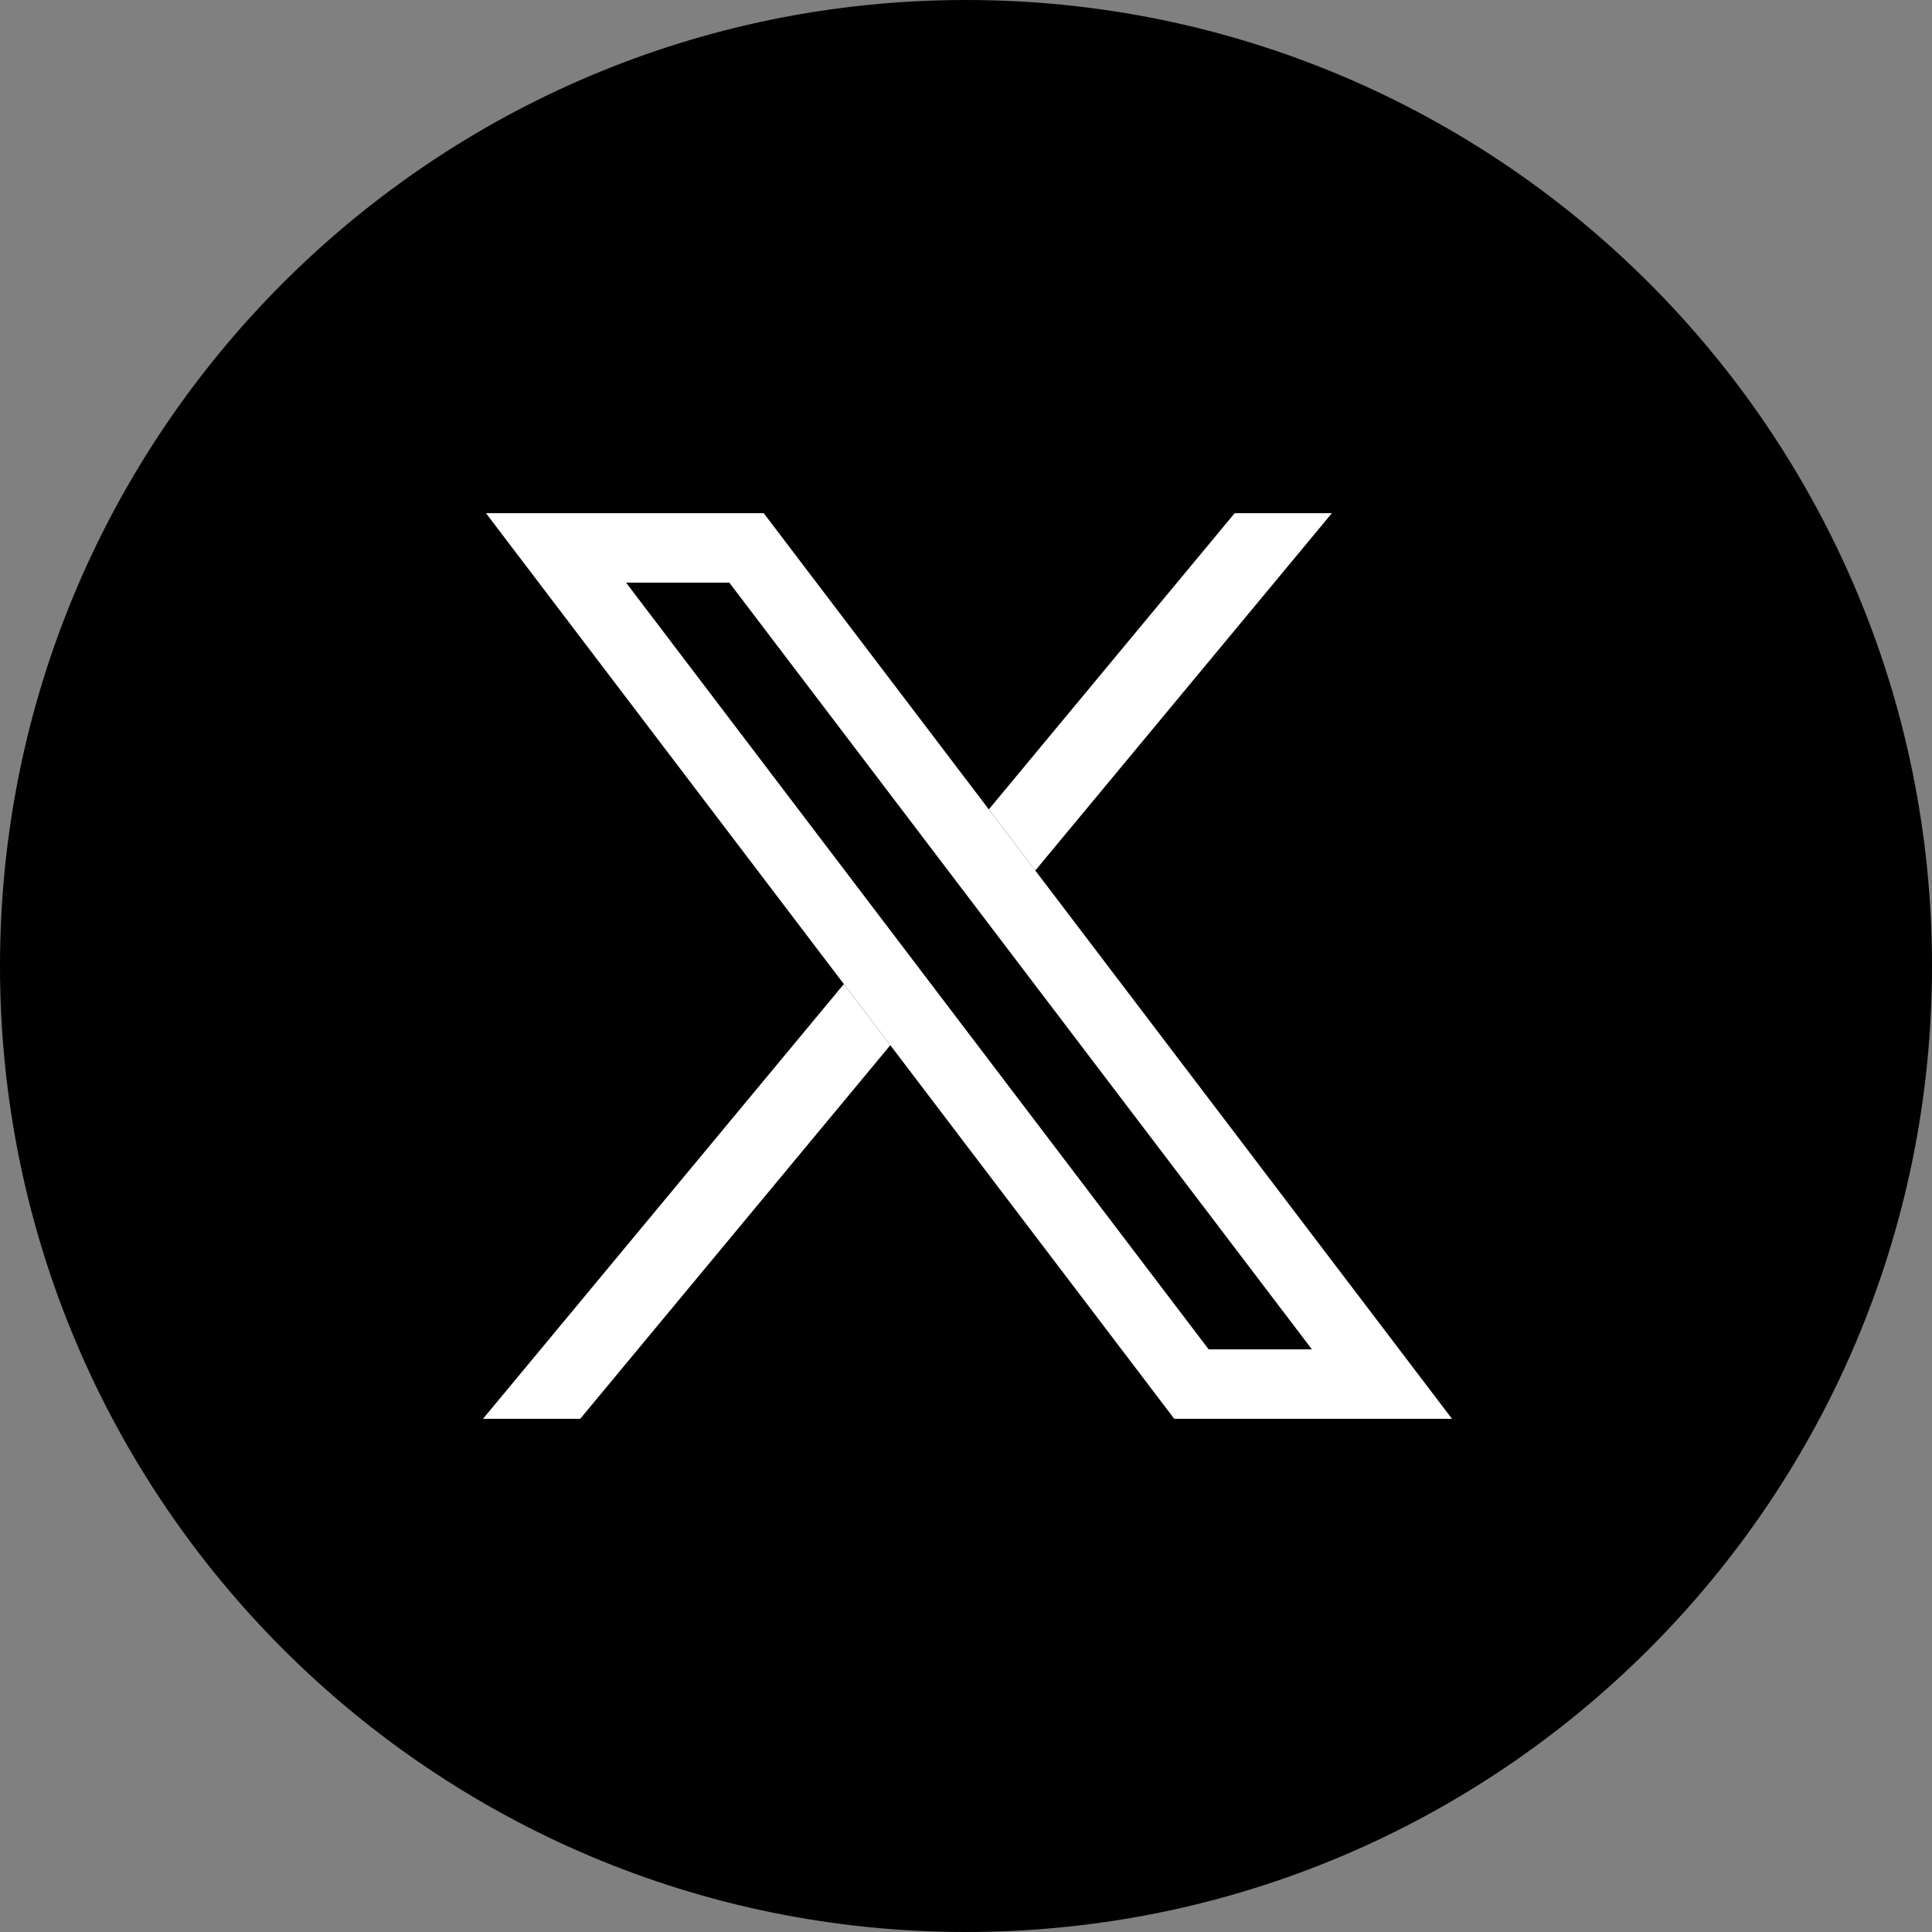
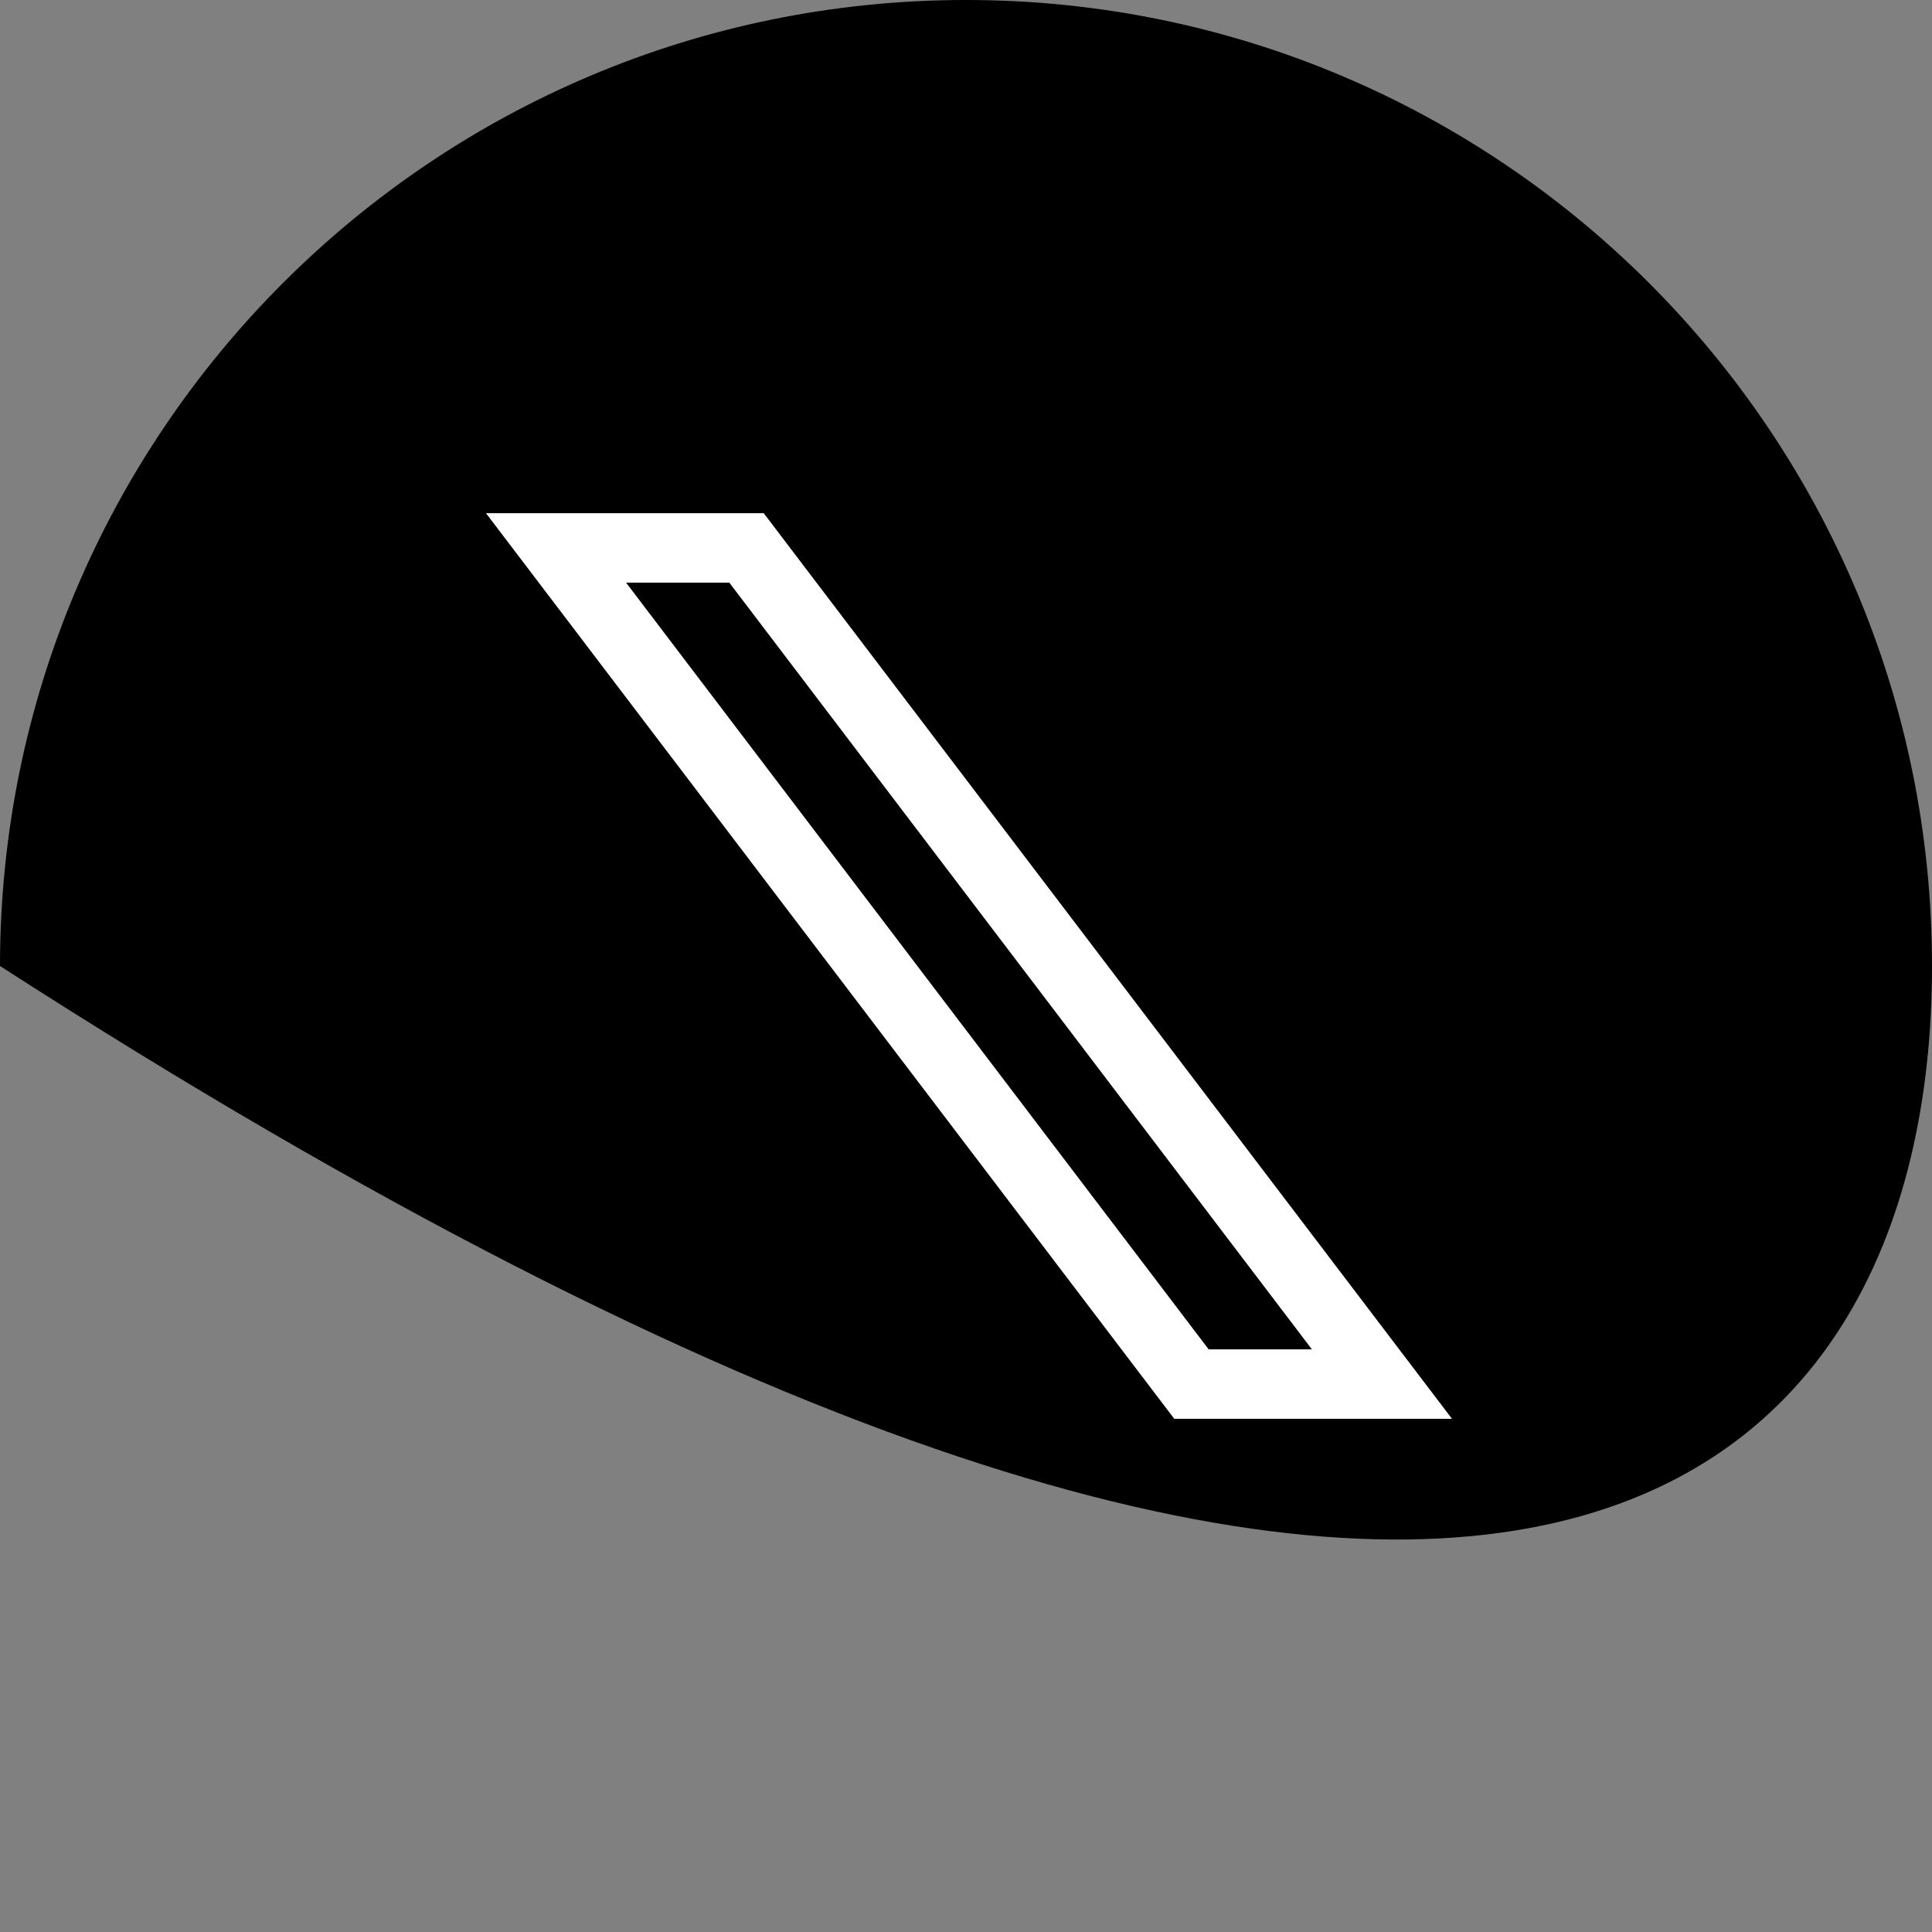
<svg xmlns="http://www.w3.org/2000/svg" width="64" height="64" viewBox="0 0 64 64" fill="none">
  <rect x="0" y="0" width="64" height="64" fill="#808080" stroke="none" />
  <g opacity="1" transform="translate(0 0) rotate(0)">
-     <path id="圆形 1" fill-rule="evenodd" style="fill:#000000" opacity="1" d="M32 0C14.33 0 0 14.33 0 32C0 49.67 14.33 64 32 64C49.67 64 64 49.67 64 32C64 14.33 49.67 0 32 0Z" />
+     <path id="圆形 1" fill-rule="evenodd" style="fill:#000000" opacity="1" d="M32 0C14.33 0 0 14.33 0 32C49.67 64 64 49.67 64 32C64 14.33 49.67 0 32 0Z" />
    <g opacity="1" transform="translate(16 17) rotate(0)">
-       <path id="矩形 12" fill-rule="evenodd" style="fill:#FFFFFF" opacity="1" d="M0 30L3.22 30L28.12 0L24.9 0L0 30Z" />
-       <path id="矩形 12" fill-rule="evenodd" style="fill:#000000" opacity="1" d="M0.099 -1.52588e-05L9.299 -1.52588e-05L32.099 30L22.899 30L0.099 -1.52588e-05Z" />
      <path id="矩形 12 (轮廓)" fill-rule="evenodd" style="fill:#FFFFFF" opacity="1" d="M32.099,30h-9.2l-22.8,-30h9.2zM8.159,2.3h-3.42l19.3,25.4h3.42z" />
    </g>
  </g>
</svg>